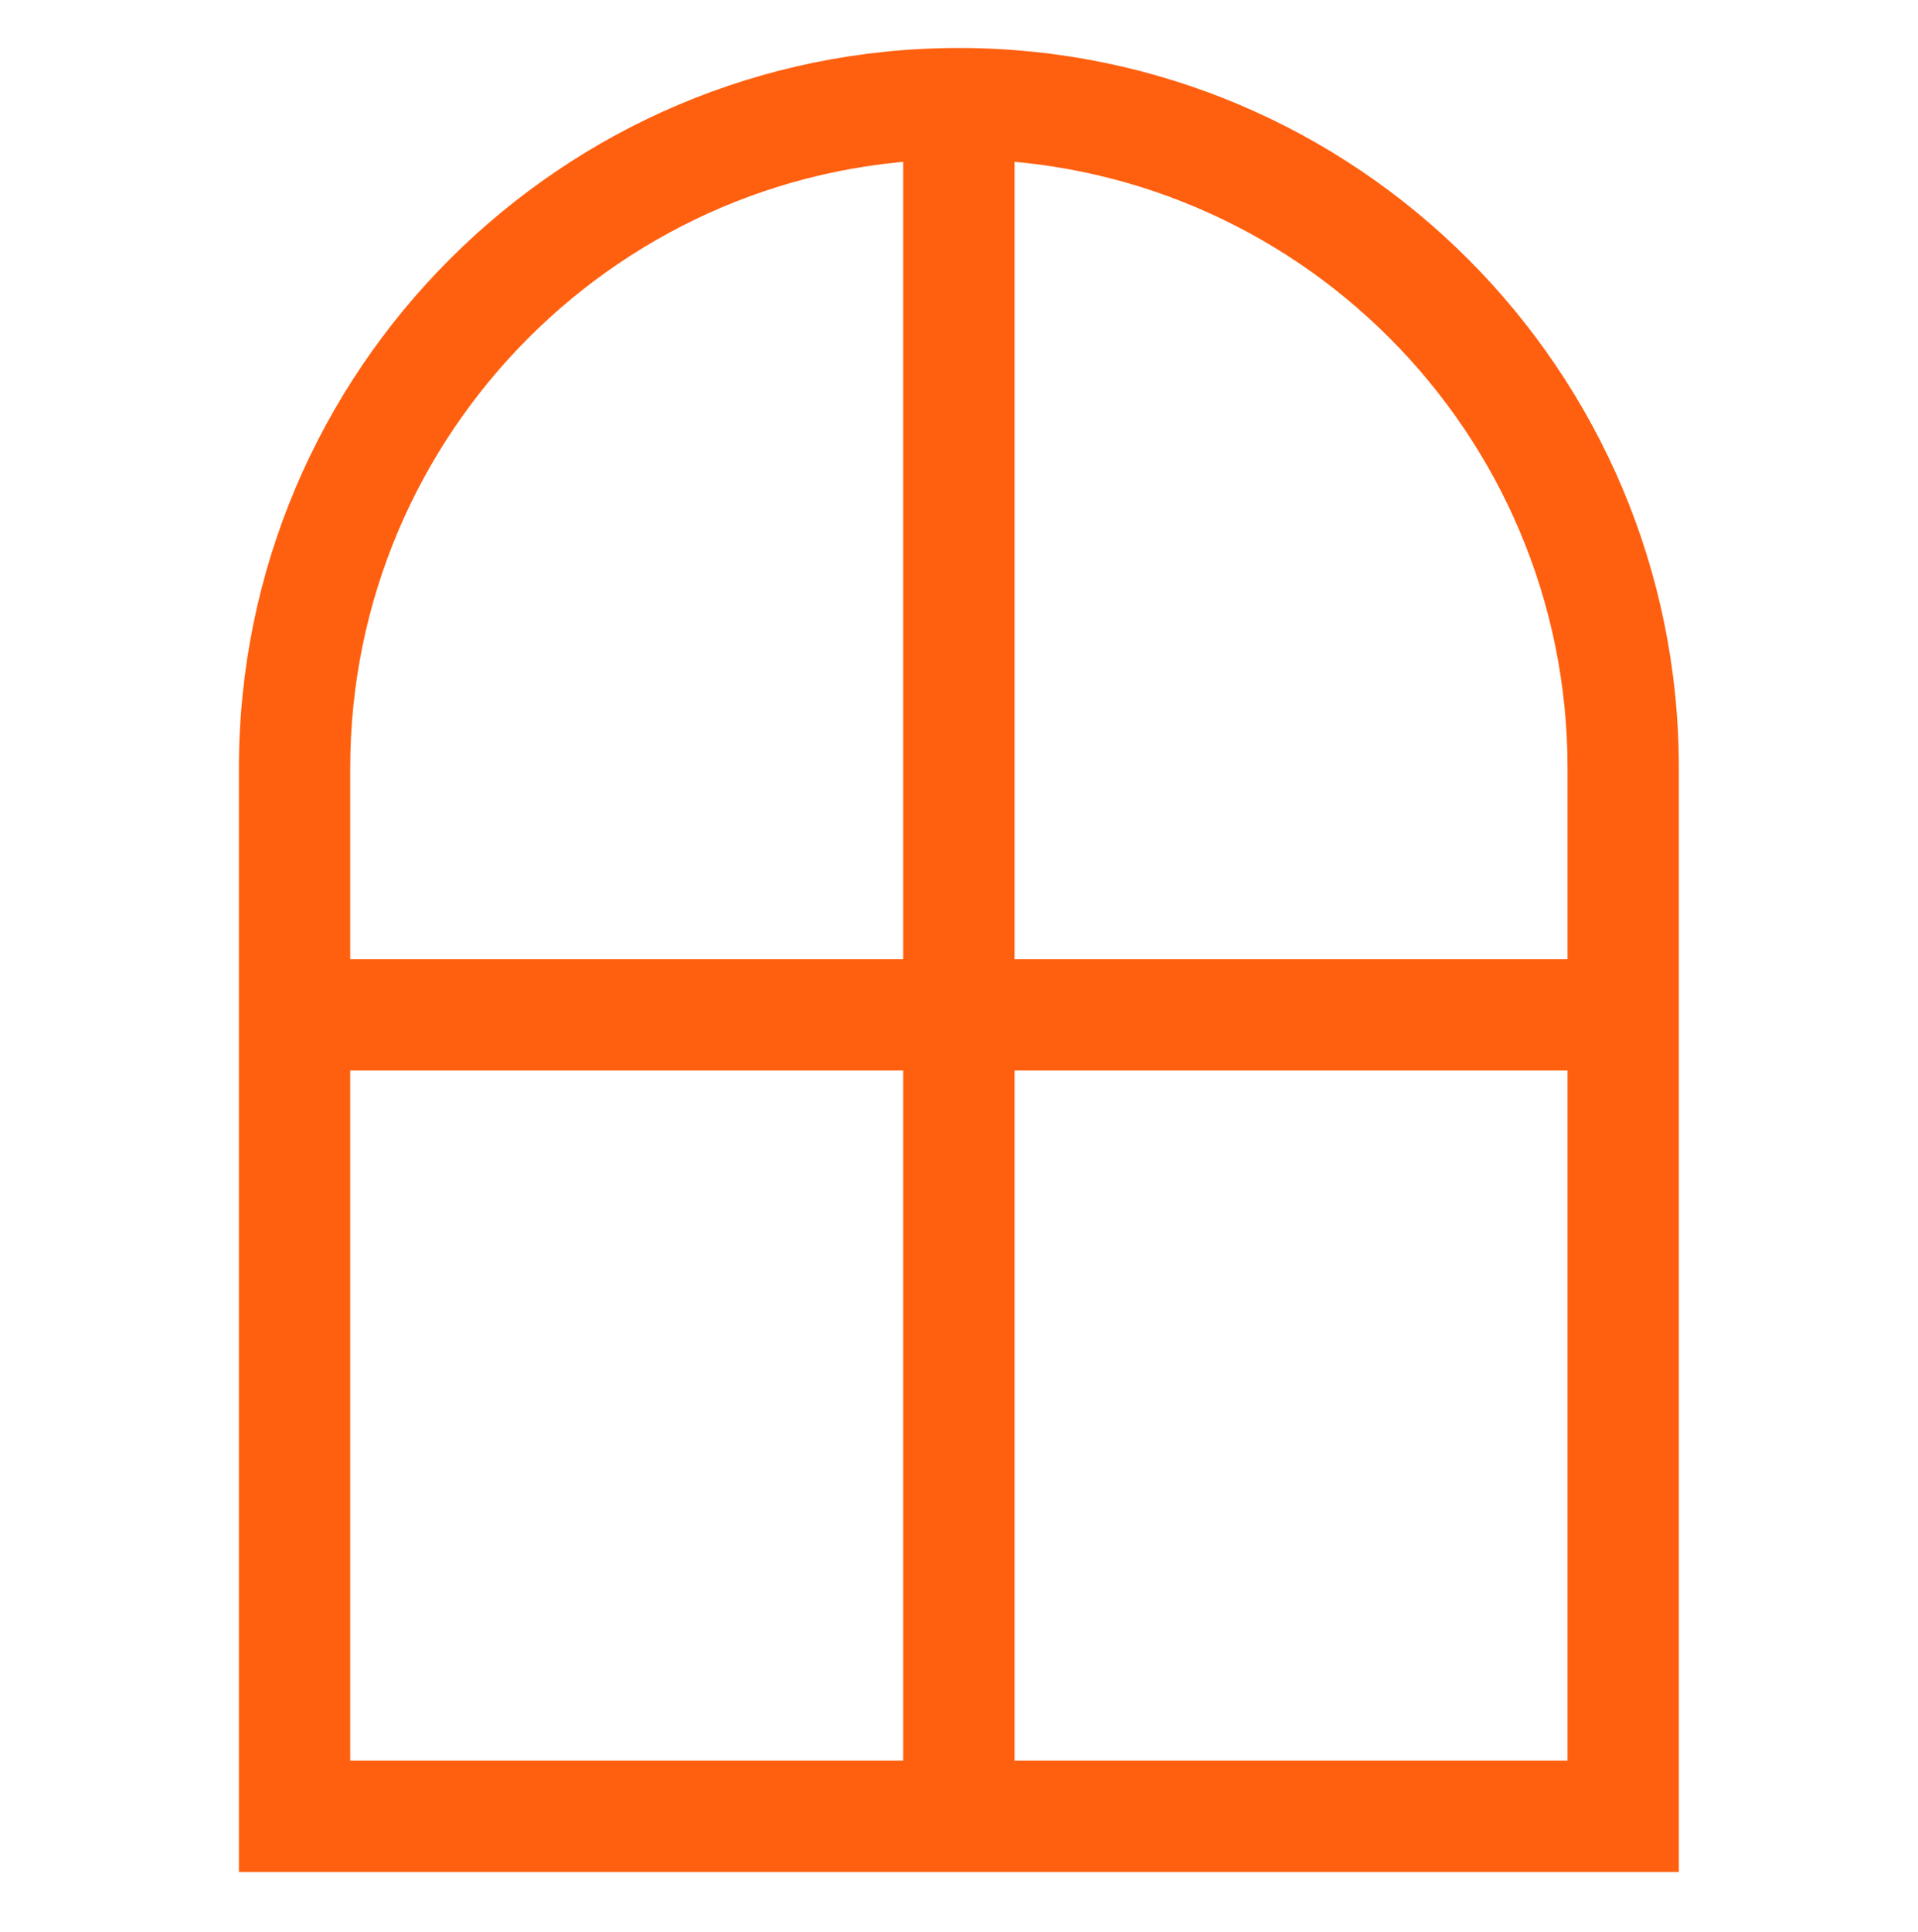
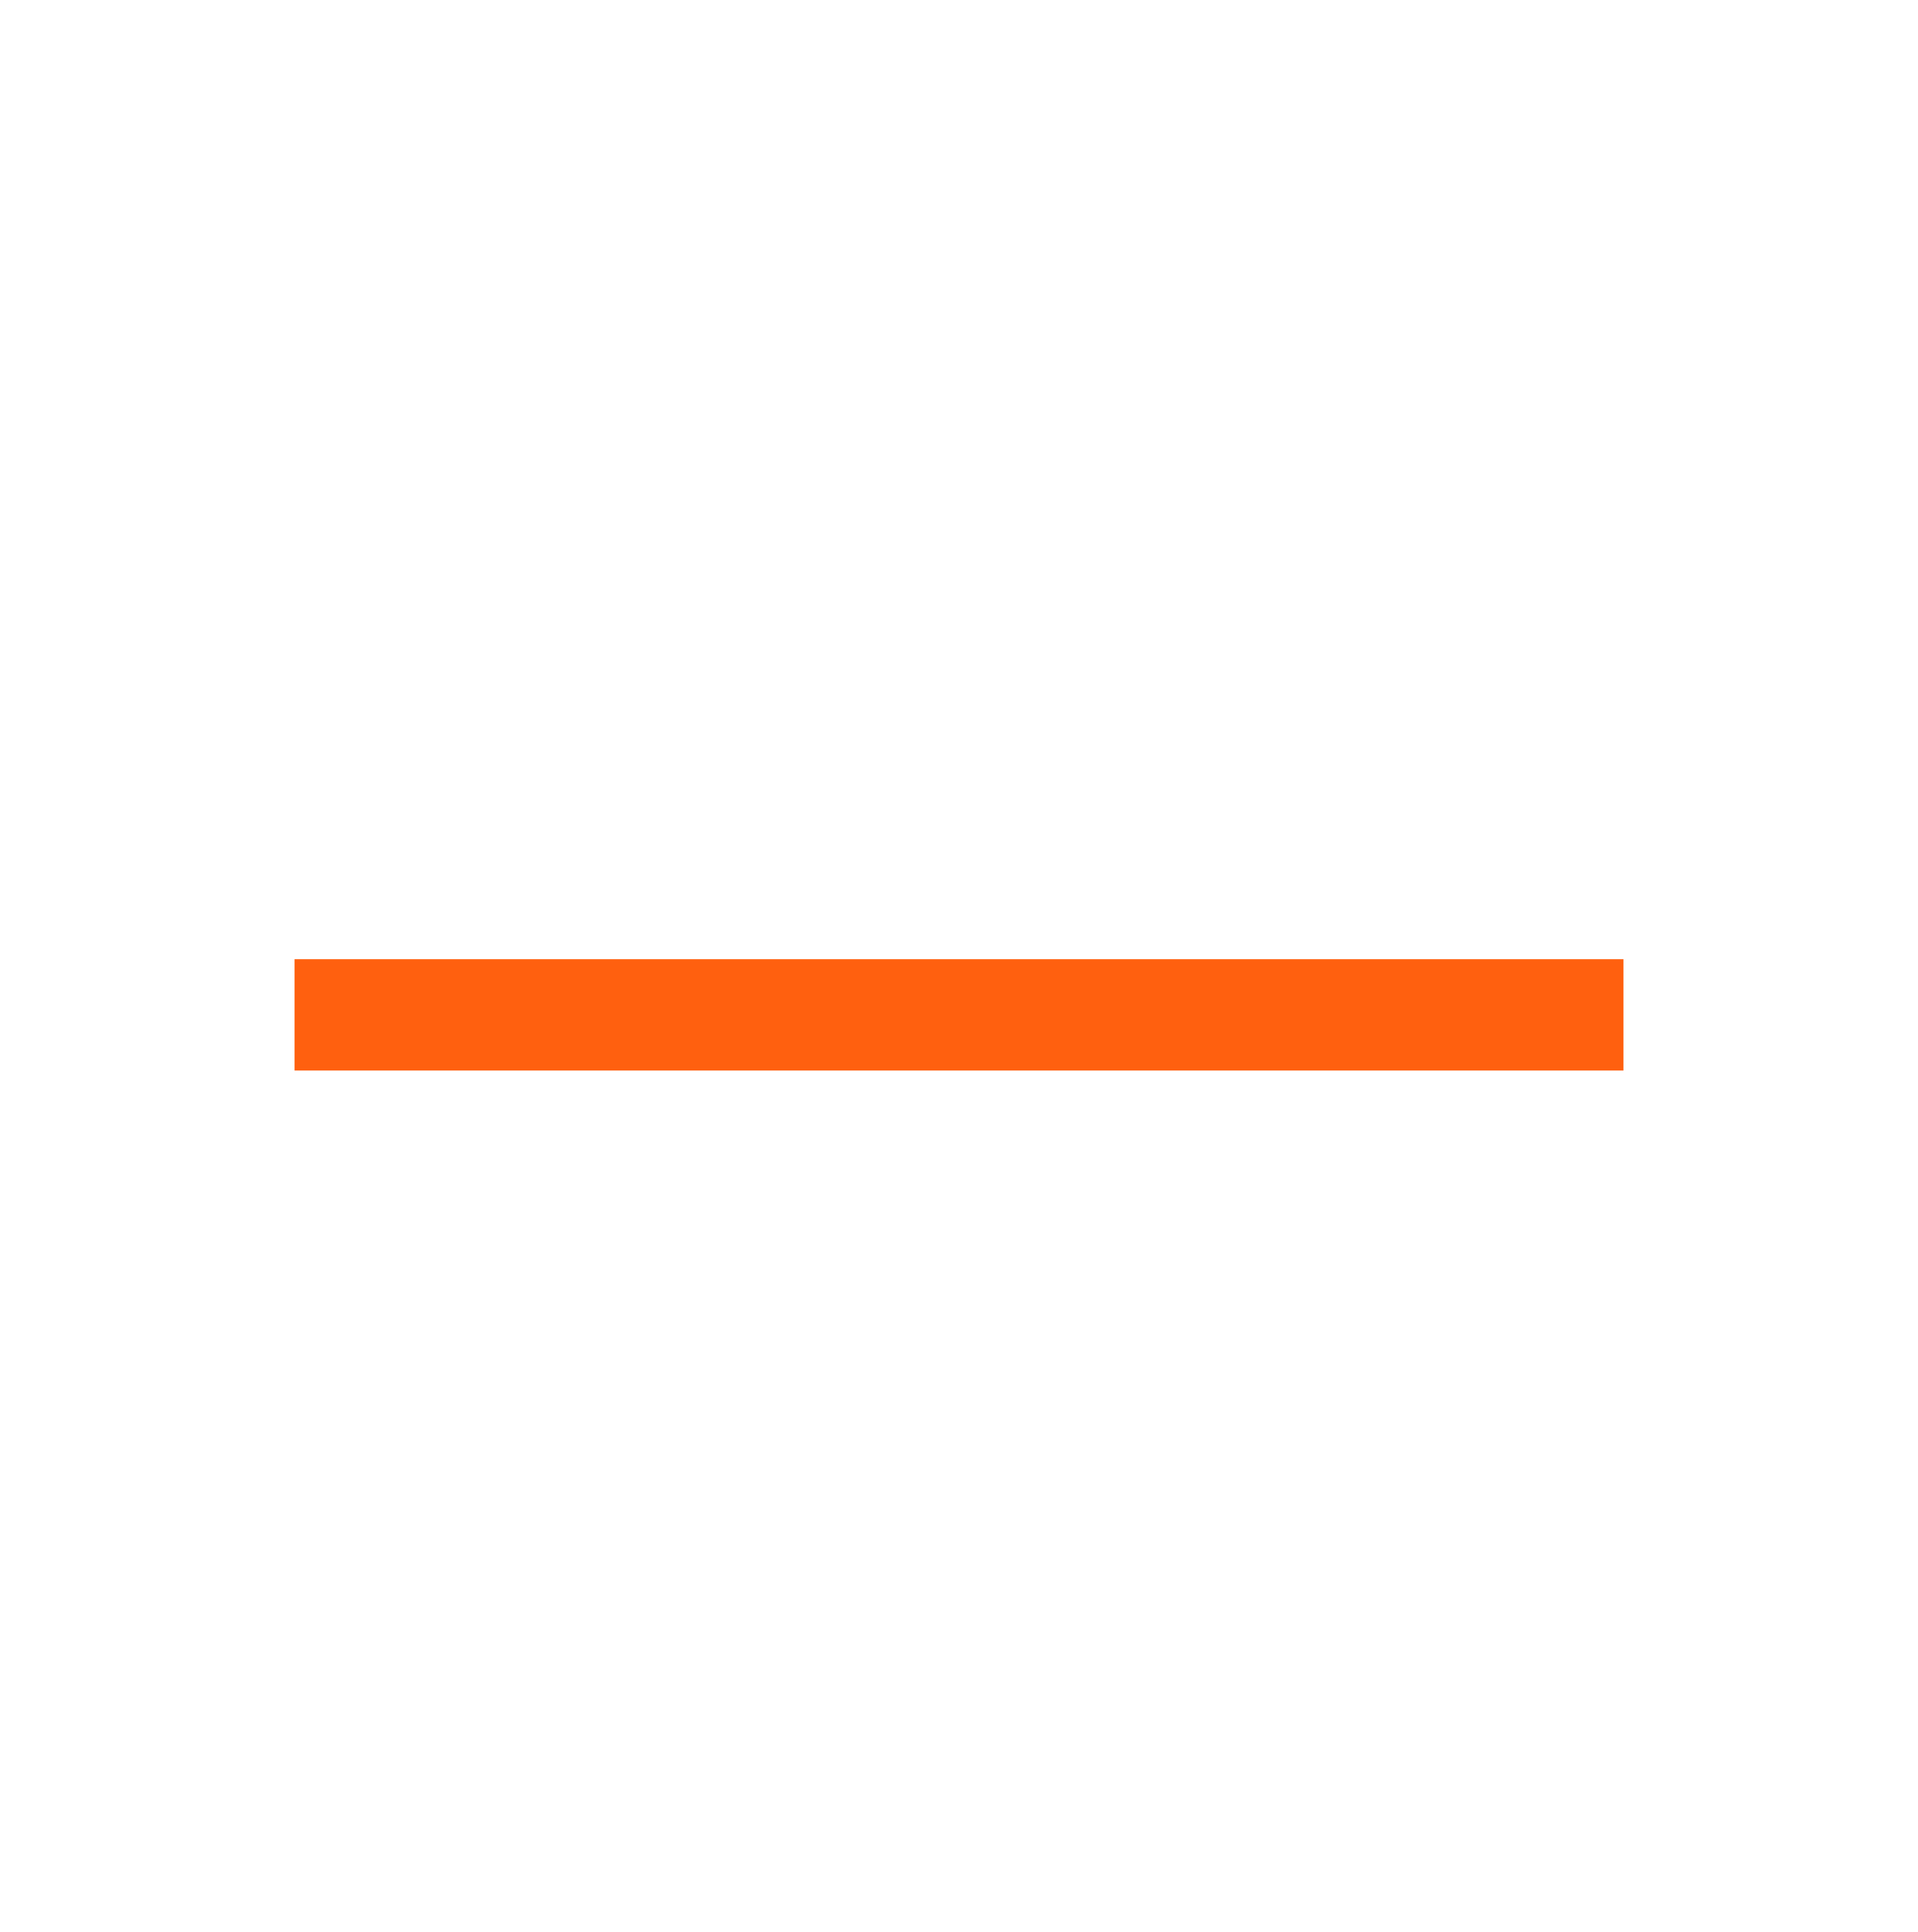
<svg xmlns="http://www.w3.org/2000/svg" width="136" height="137" viewBox="0 0 136 137" fill="none">
-   <path fill-rule="evenodd" clip-rule="evenodd" d="M115.113 75.901H20.887V68.008H115.113V75.901Z" fill="#FF600F" />
-   <path fill-rule="evenodd" clip-rule="evenodd" d="M64.045 128.777V7.348H71.938V128.777H64.045Z" fill="#FF600F" />
-   <path fill-rule="evenodd" clip-rule="evenodd" d="M67.992 11.295C44.185 11.295 24.834 30.646 24.834 54.453V124.83H111.15V54.453C111.15 30.63 91.815 11.295 67.992 11.295ZM16.941 54.453C16.941 26.287 39.826 3.402 67.992 3.402C96.174 3.402 119.043 26.271 119.043 54.453V132.723H16.941V54.453Z" fill="#FF600F" />
+   <path fill-rule="evenodd" clip-rule="evenodd" d="M115.113 75.901H20.887V68.008H115.113Z" fill="#FF600F" />
</svg>